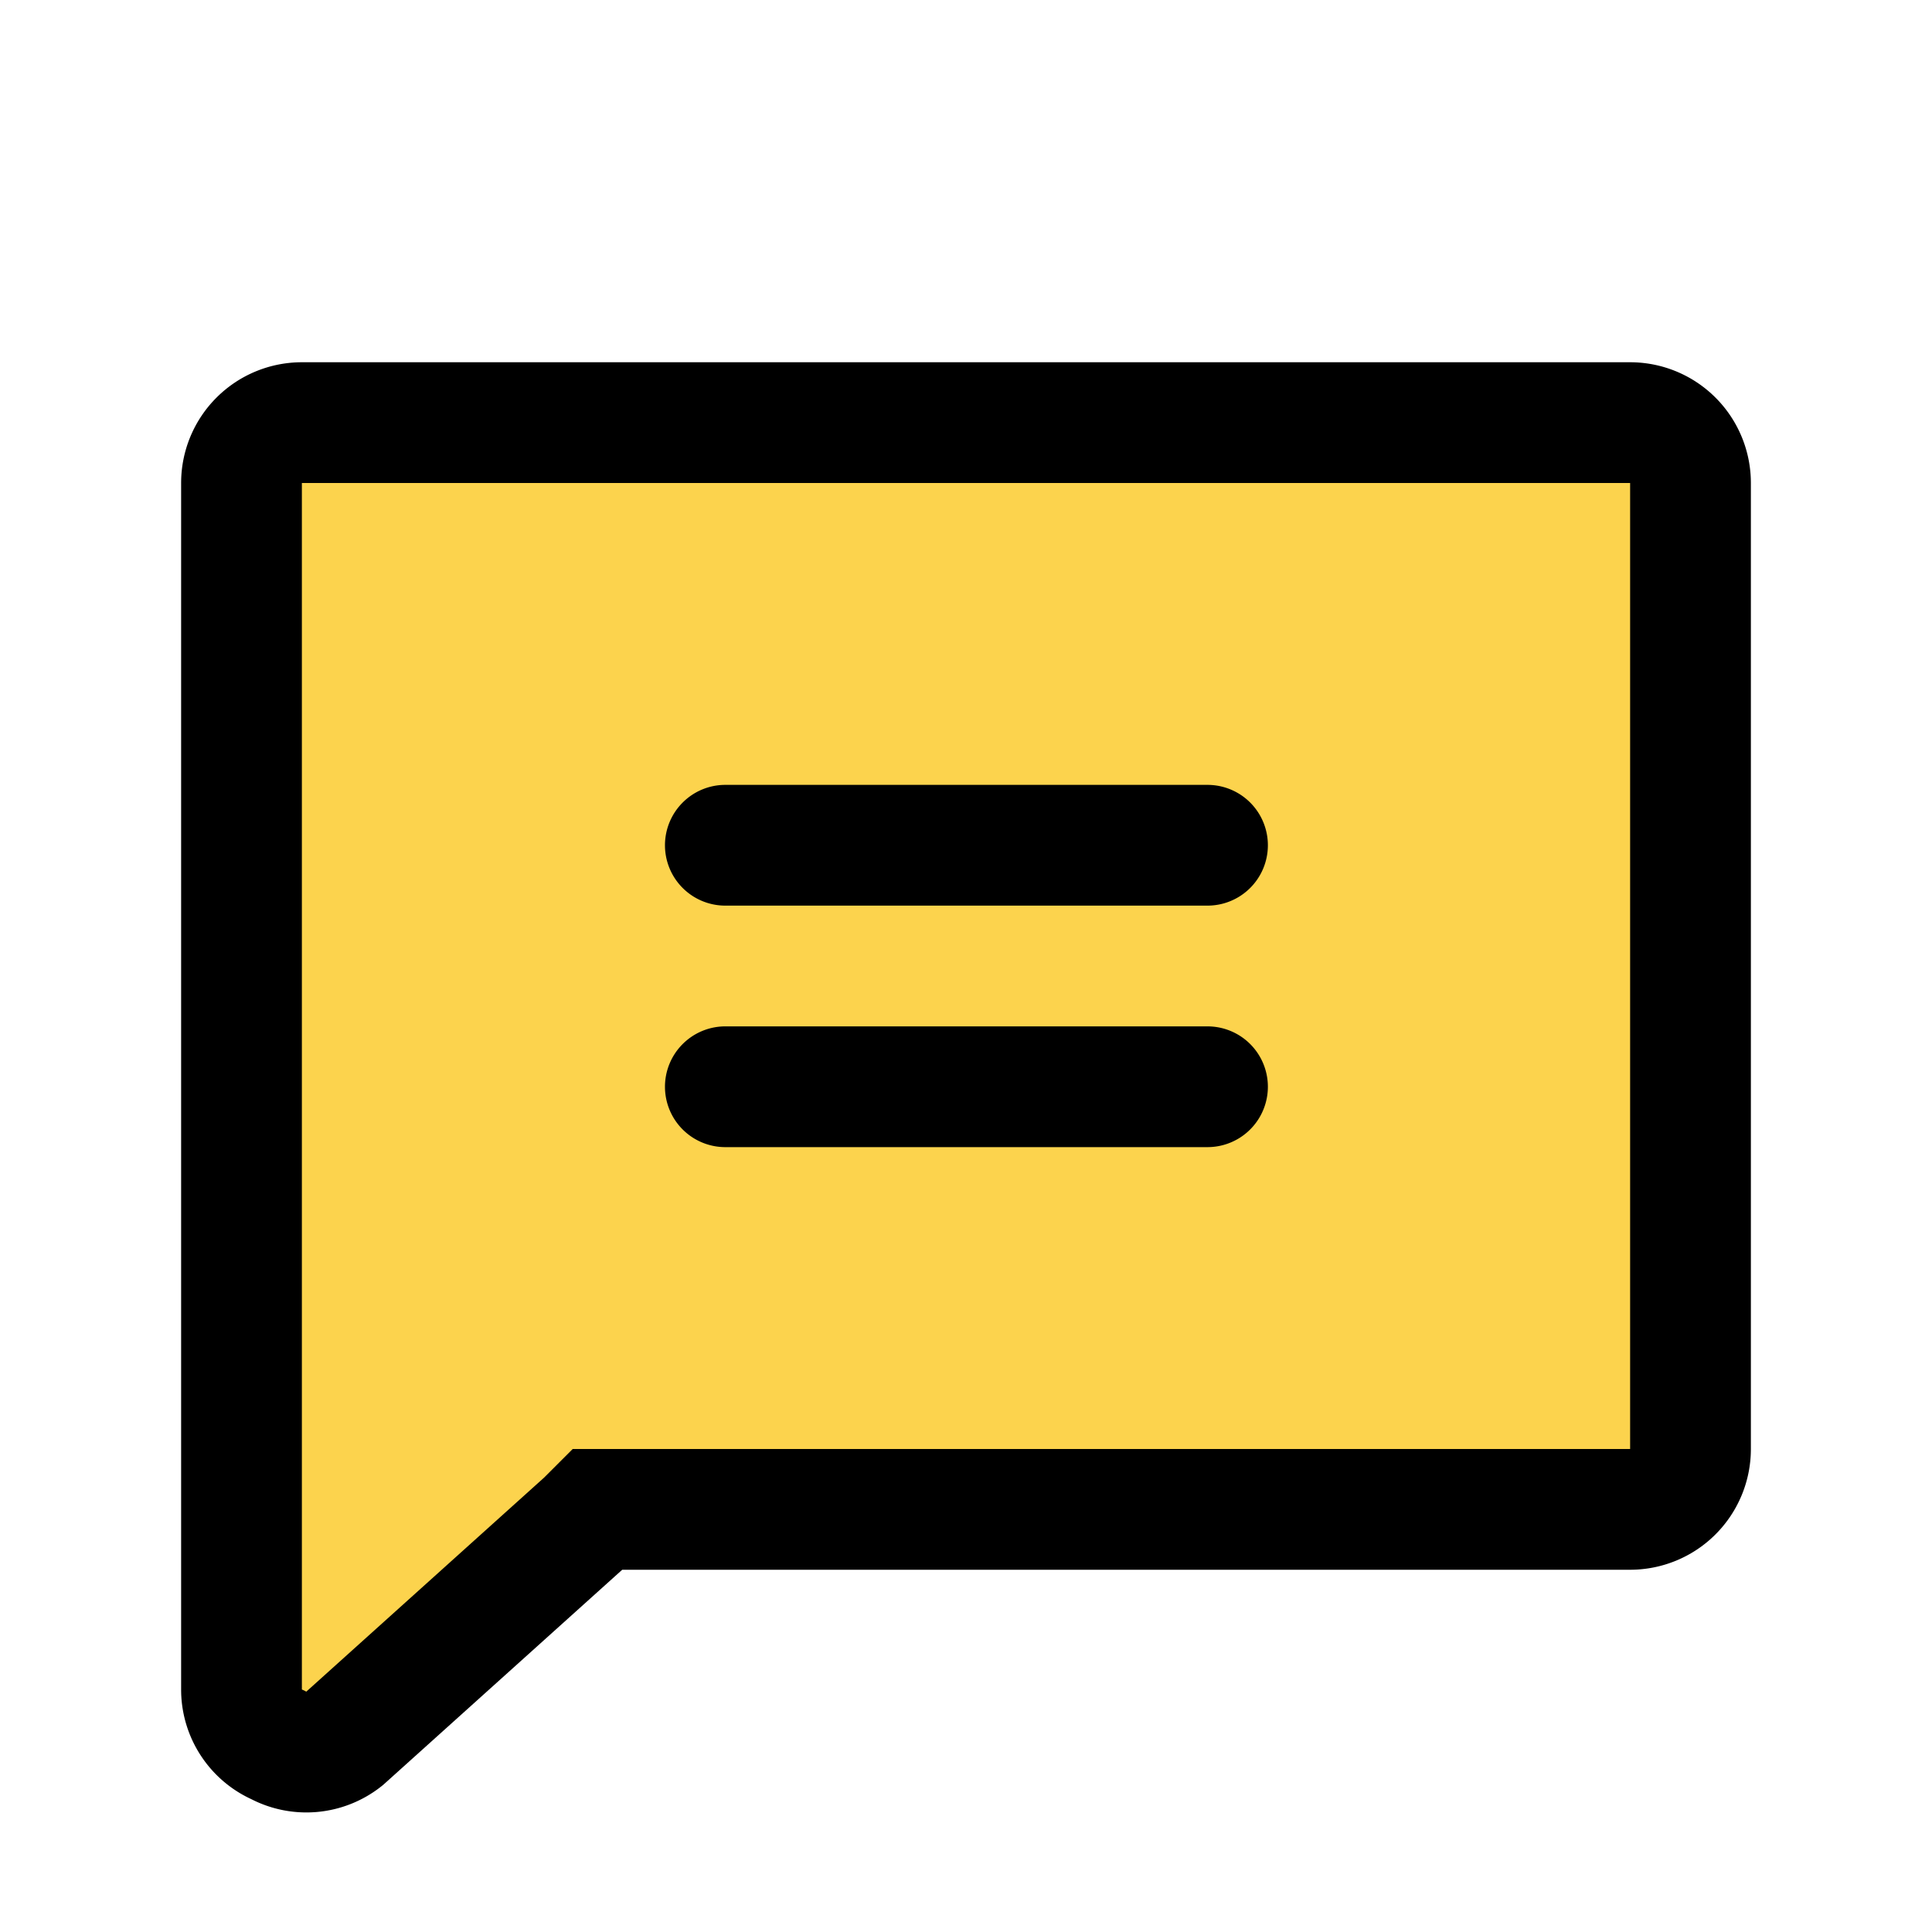
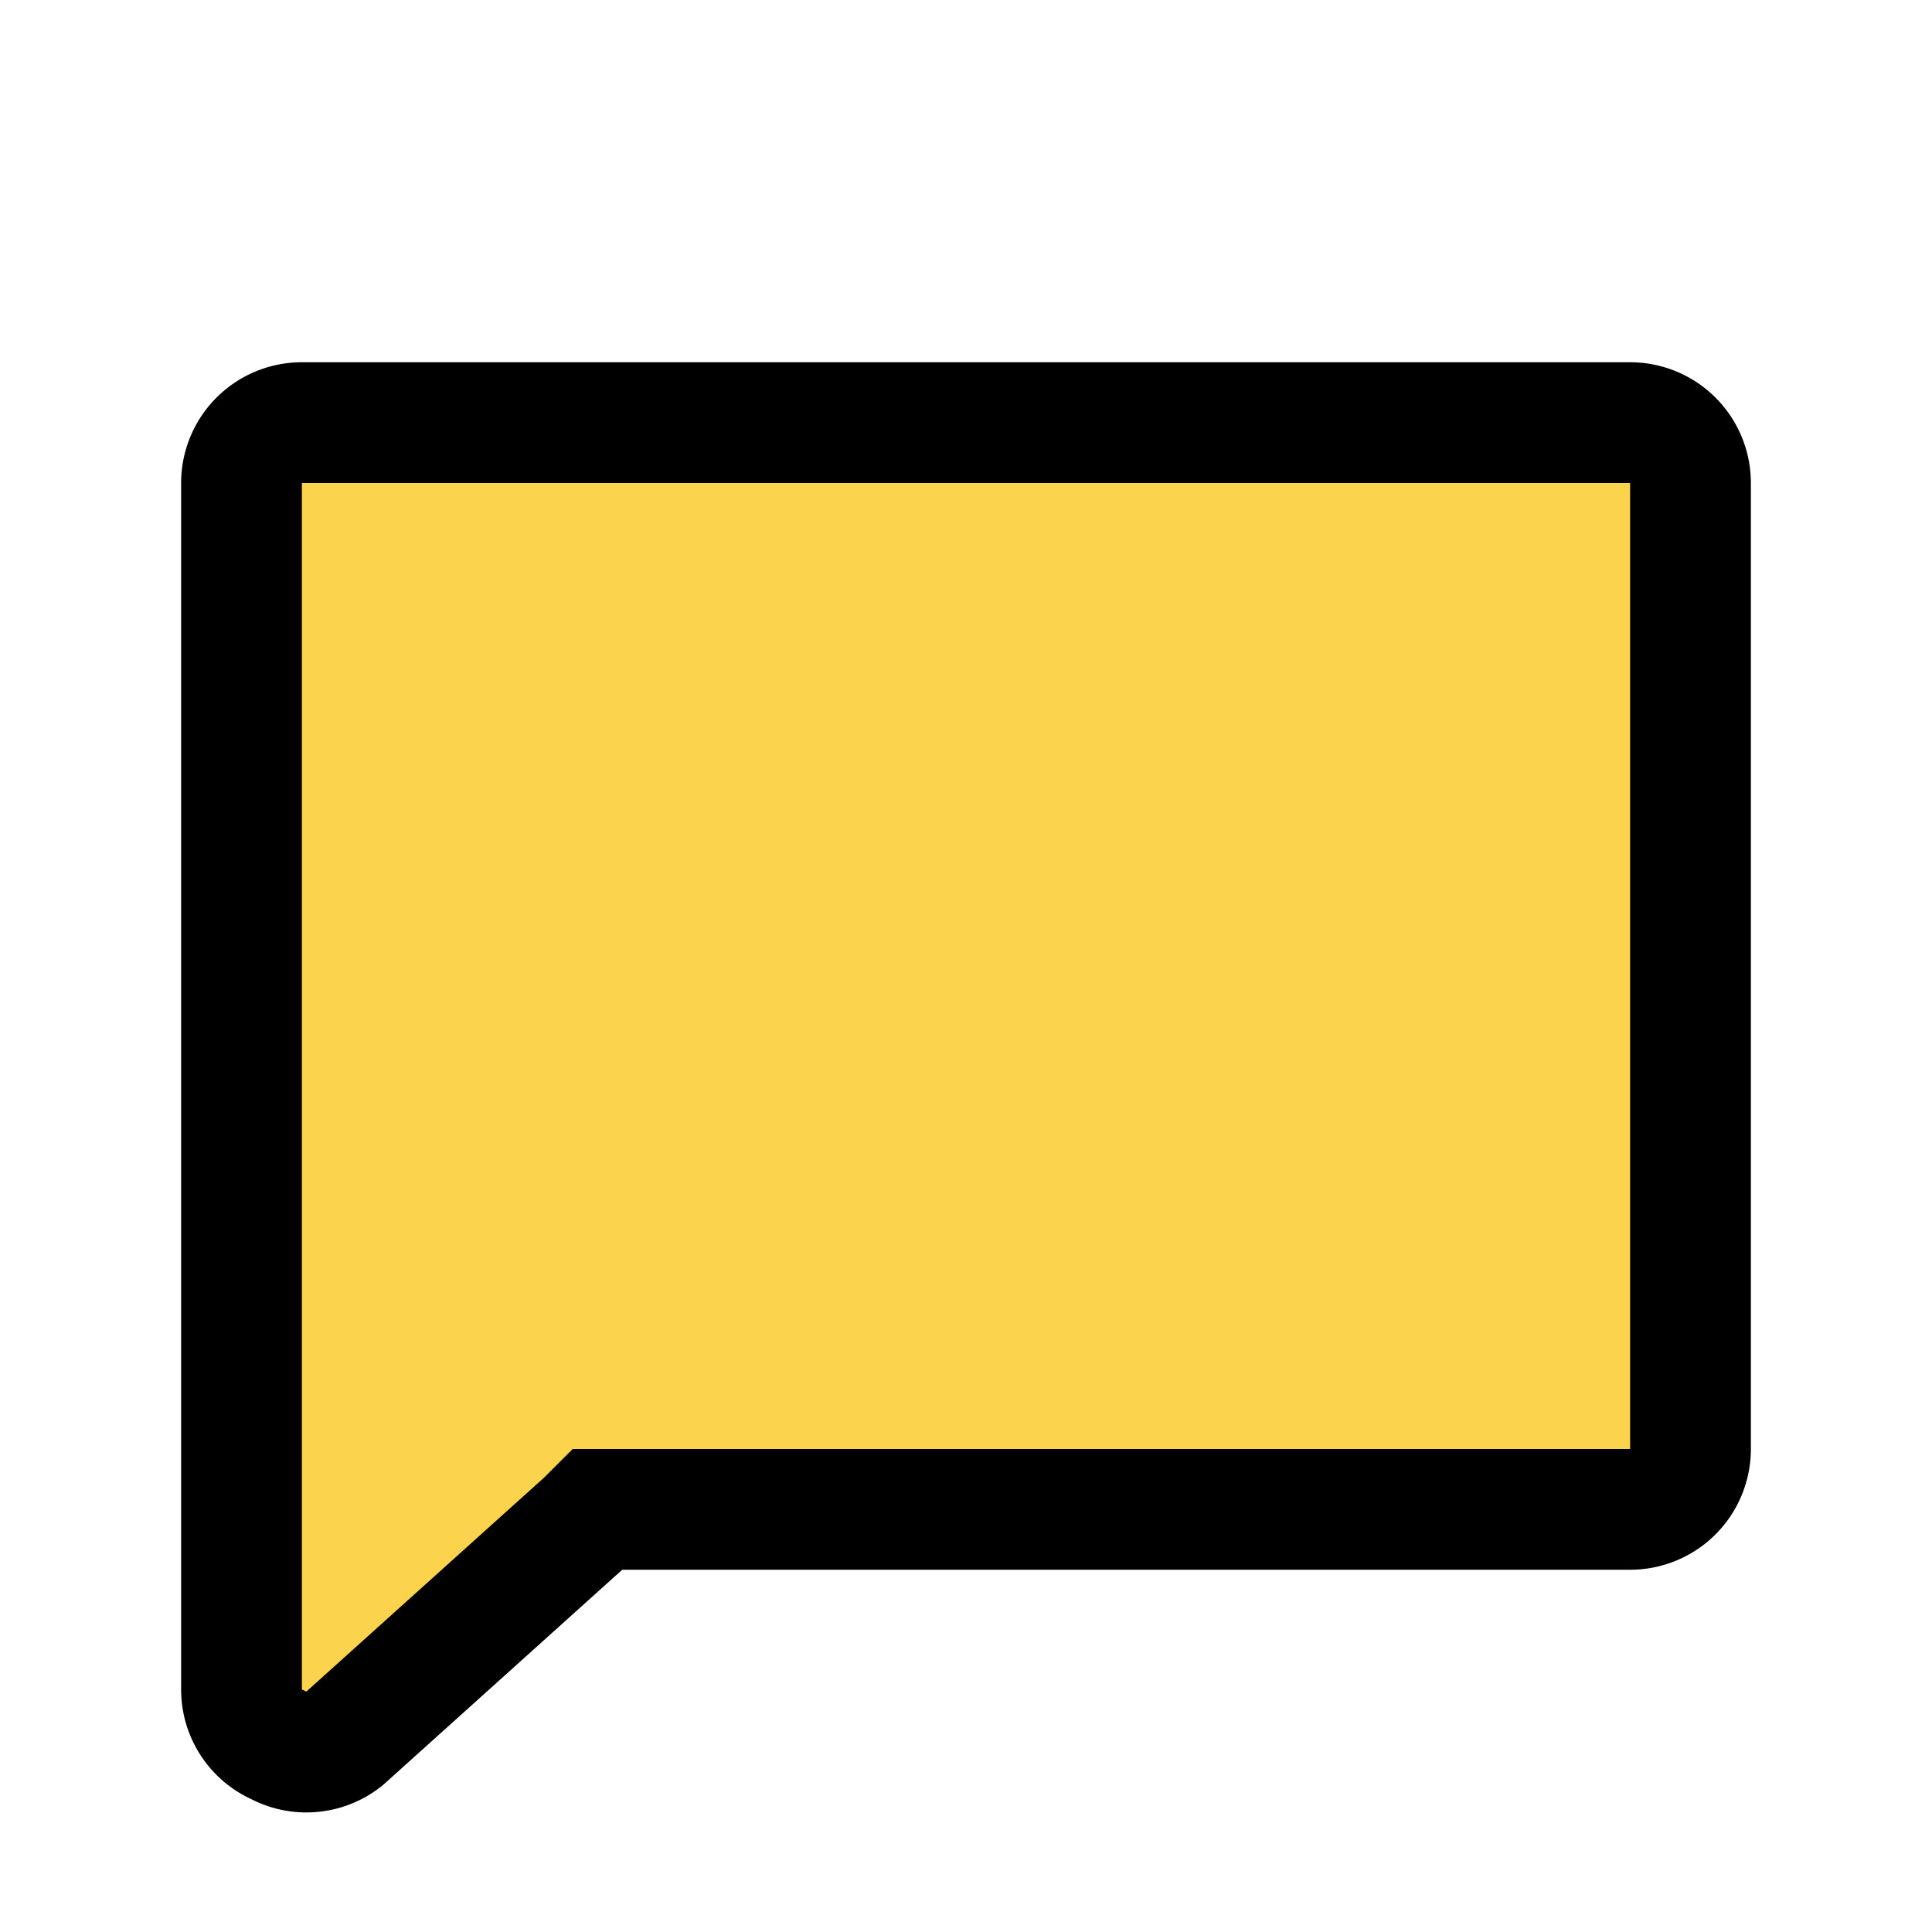
<svg xmlns="http://www.w3.org/2000/svg" viewBox="0 0 32 32">
  <path fill="#FCD34D" stroke="#000" stroke-width="2" d="M4 28V8a1 1 0 0 1 1-1h22a1 1 0 0 1 1 1v16a1 1 0 0 1-1 1H9.9l-.2.2-4 3.6a1 1 0 0 1-1.1.1A1 1 0 0 1 4 28Z" />
-   <path fill="#000" d="M11.3 13.3A1 1 0 0 0 12 15h8a1 1 0 0 0 0-2h-8a1 1 0 0 0-.7.3Zm0 4A1 1 0 0 0 12 19h8a1 1 0 0 0 0-2h-8a1 1 0 0 0-.7.3Z" />
</svg>